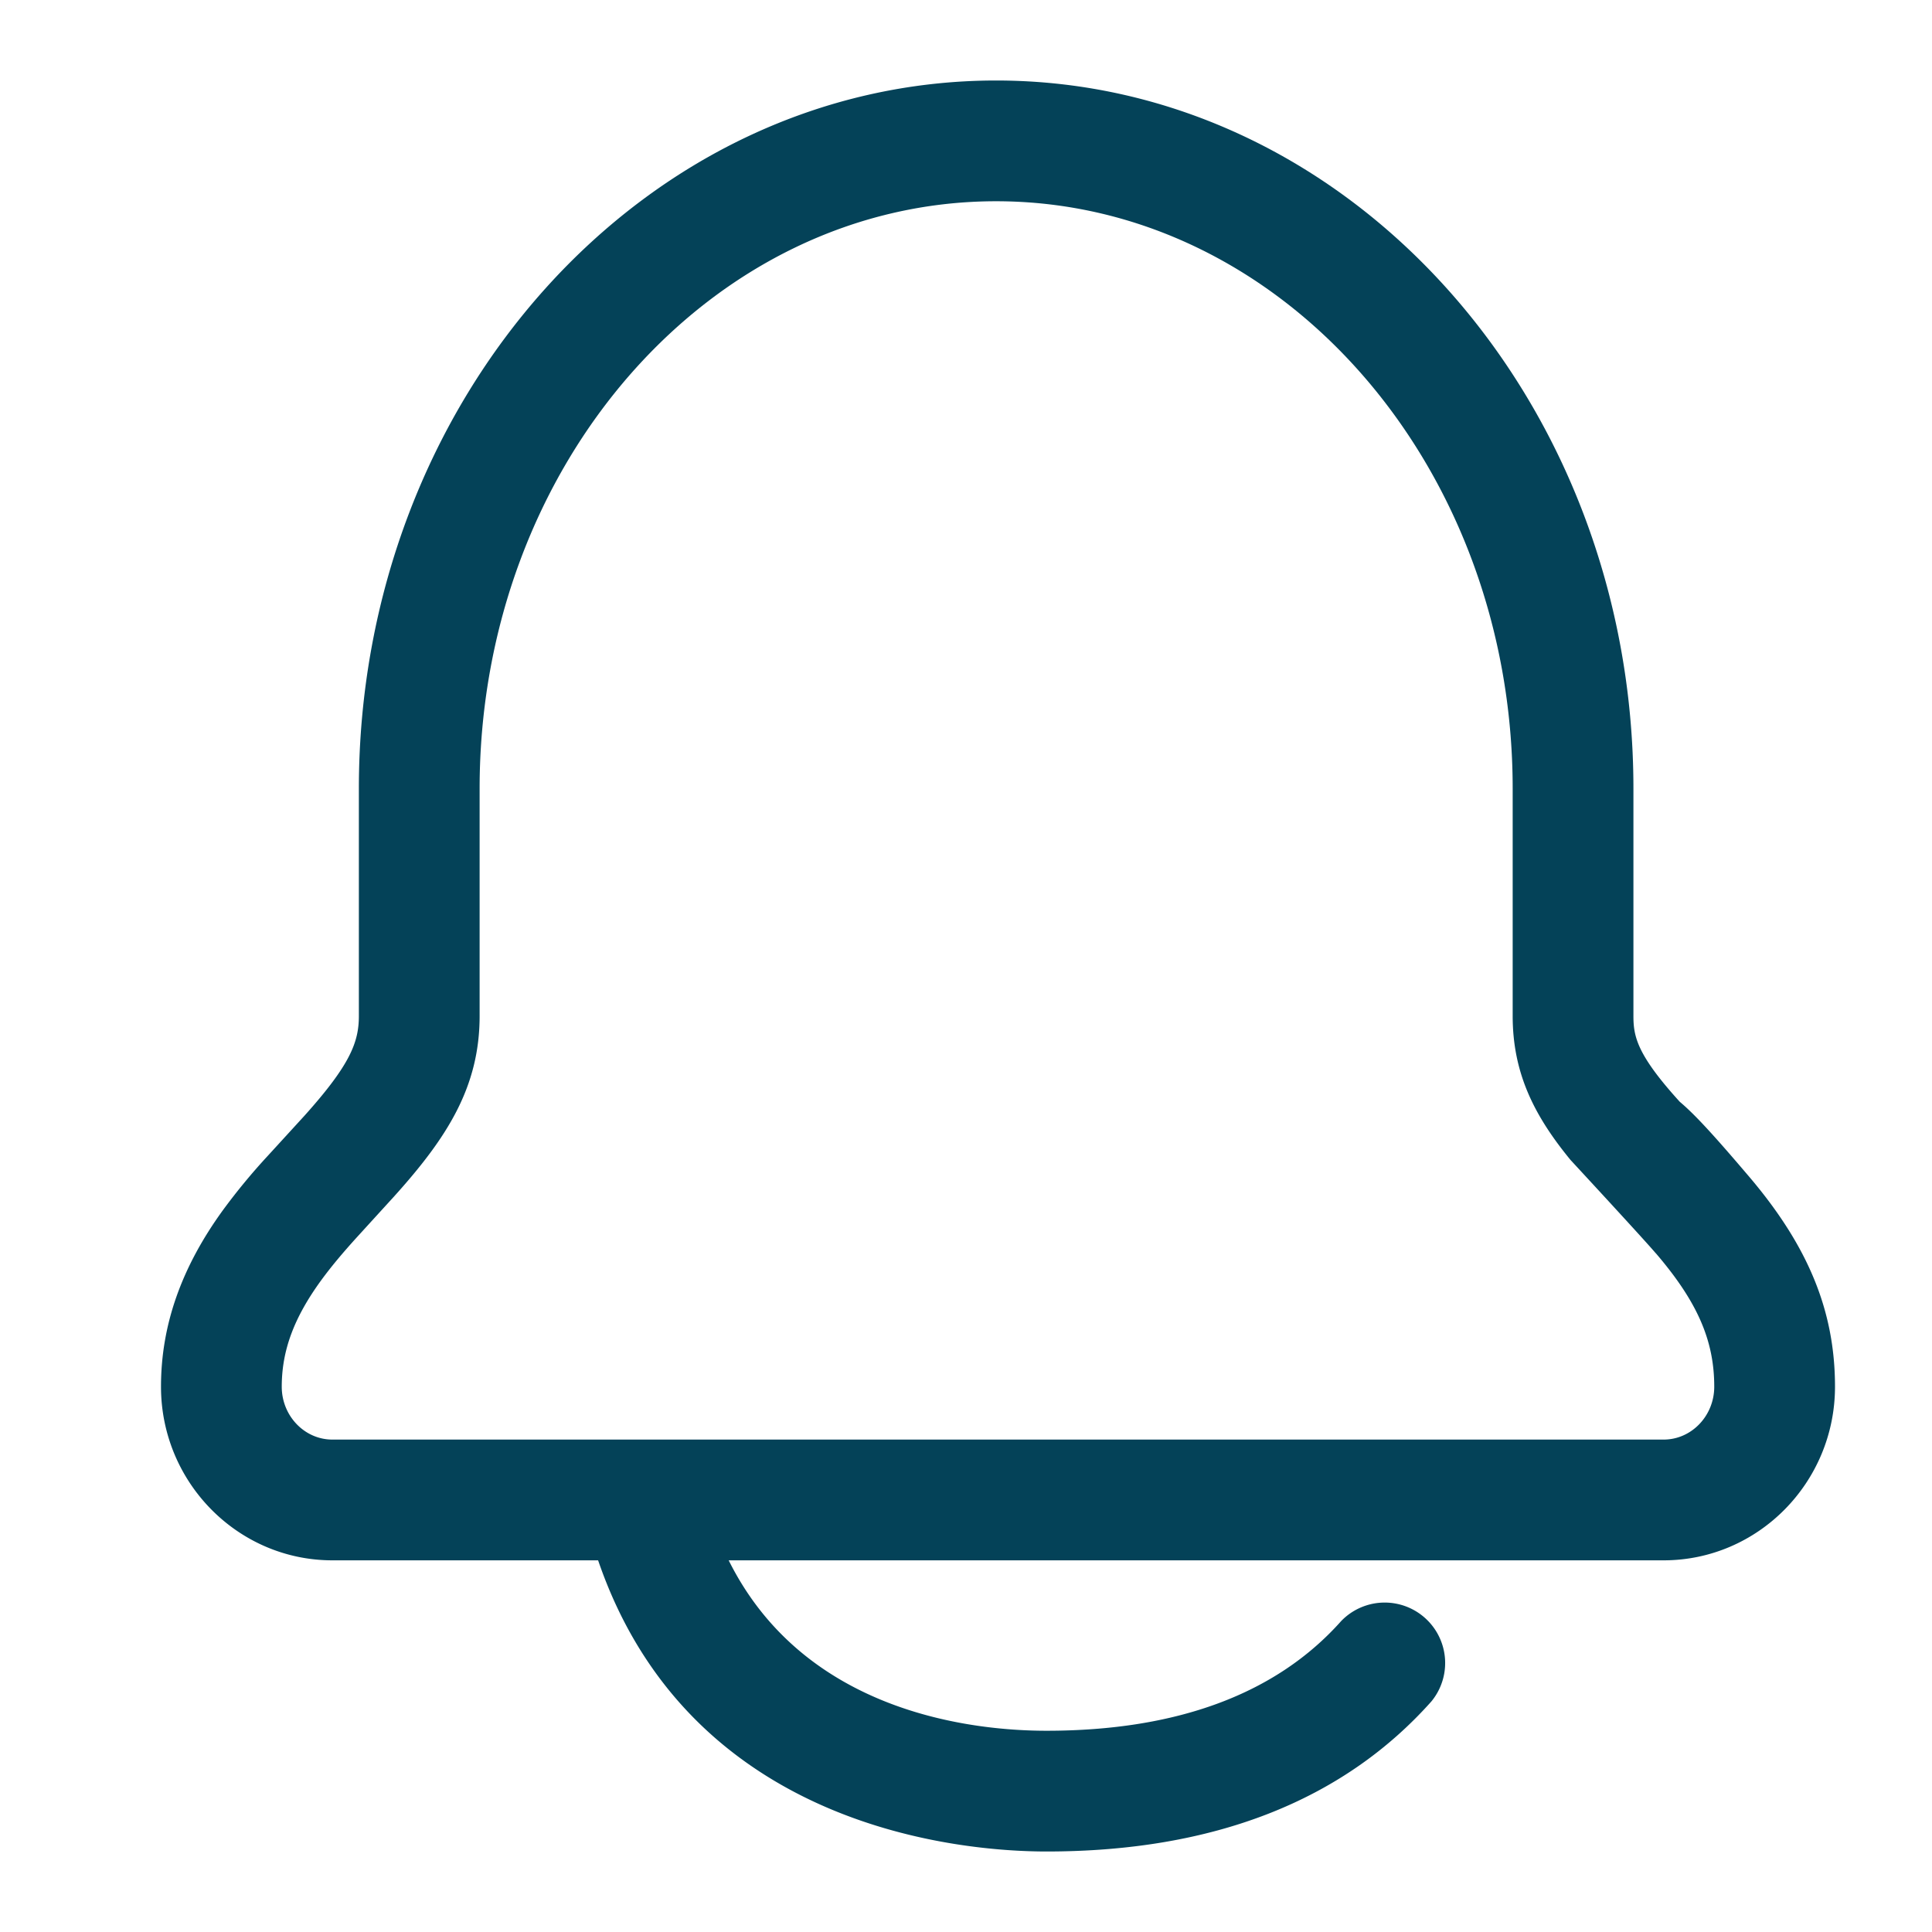
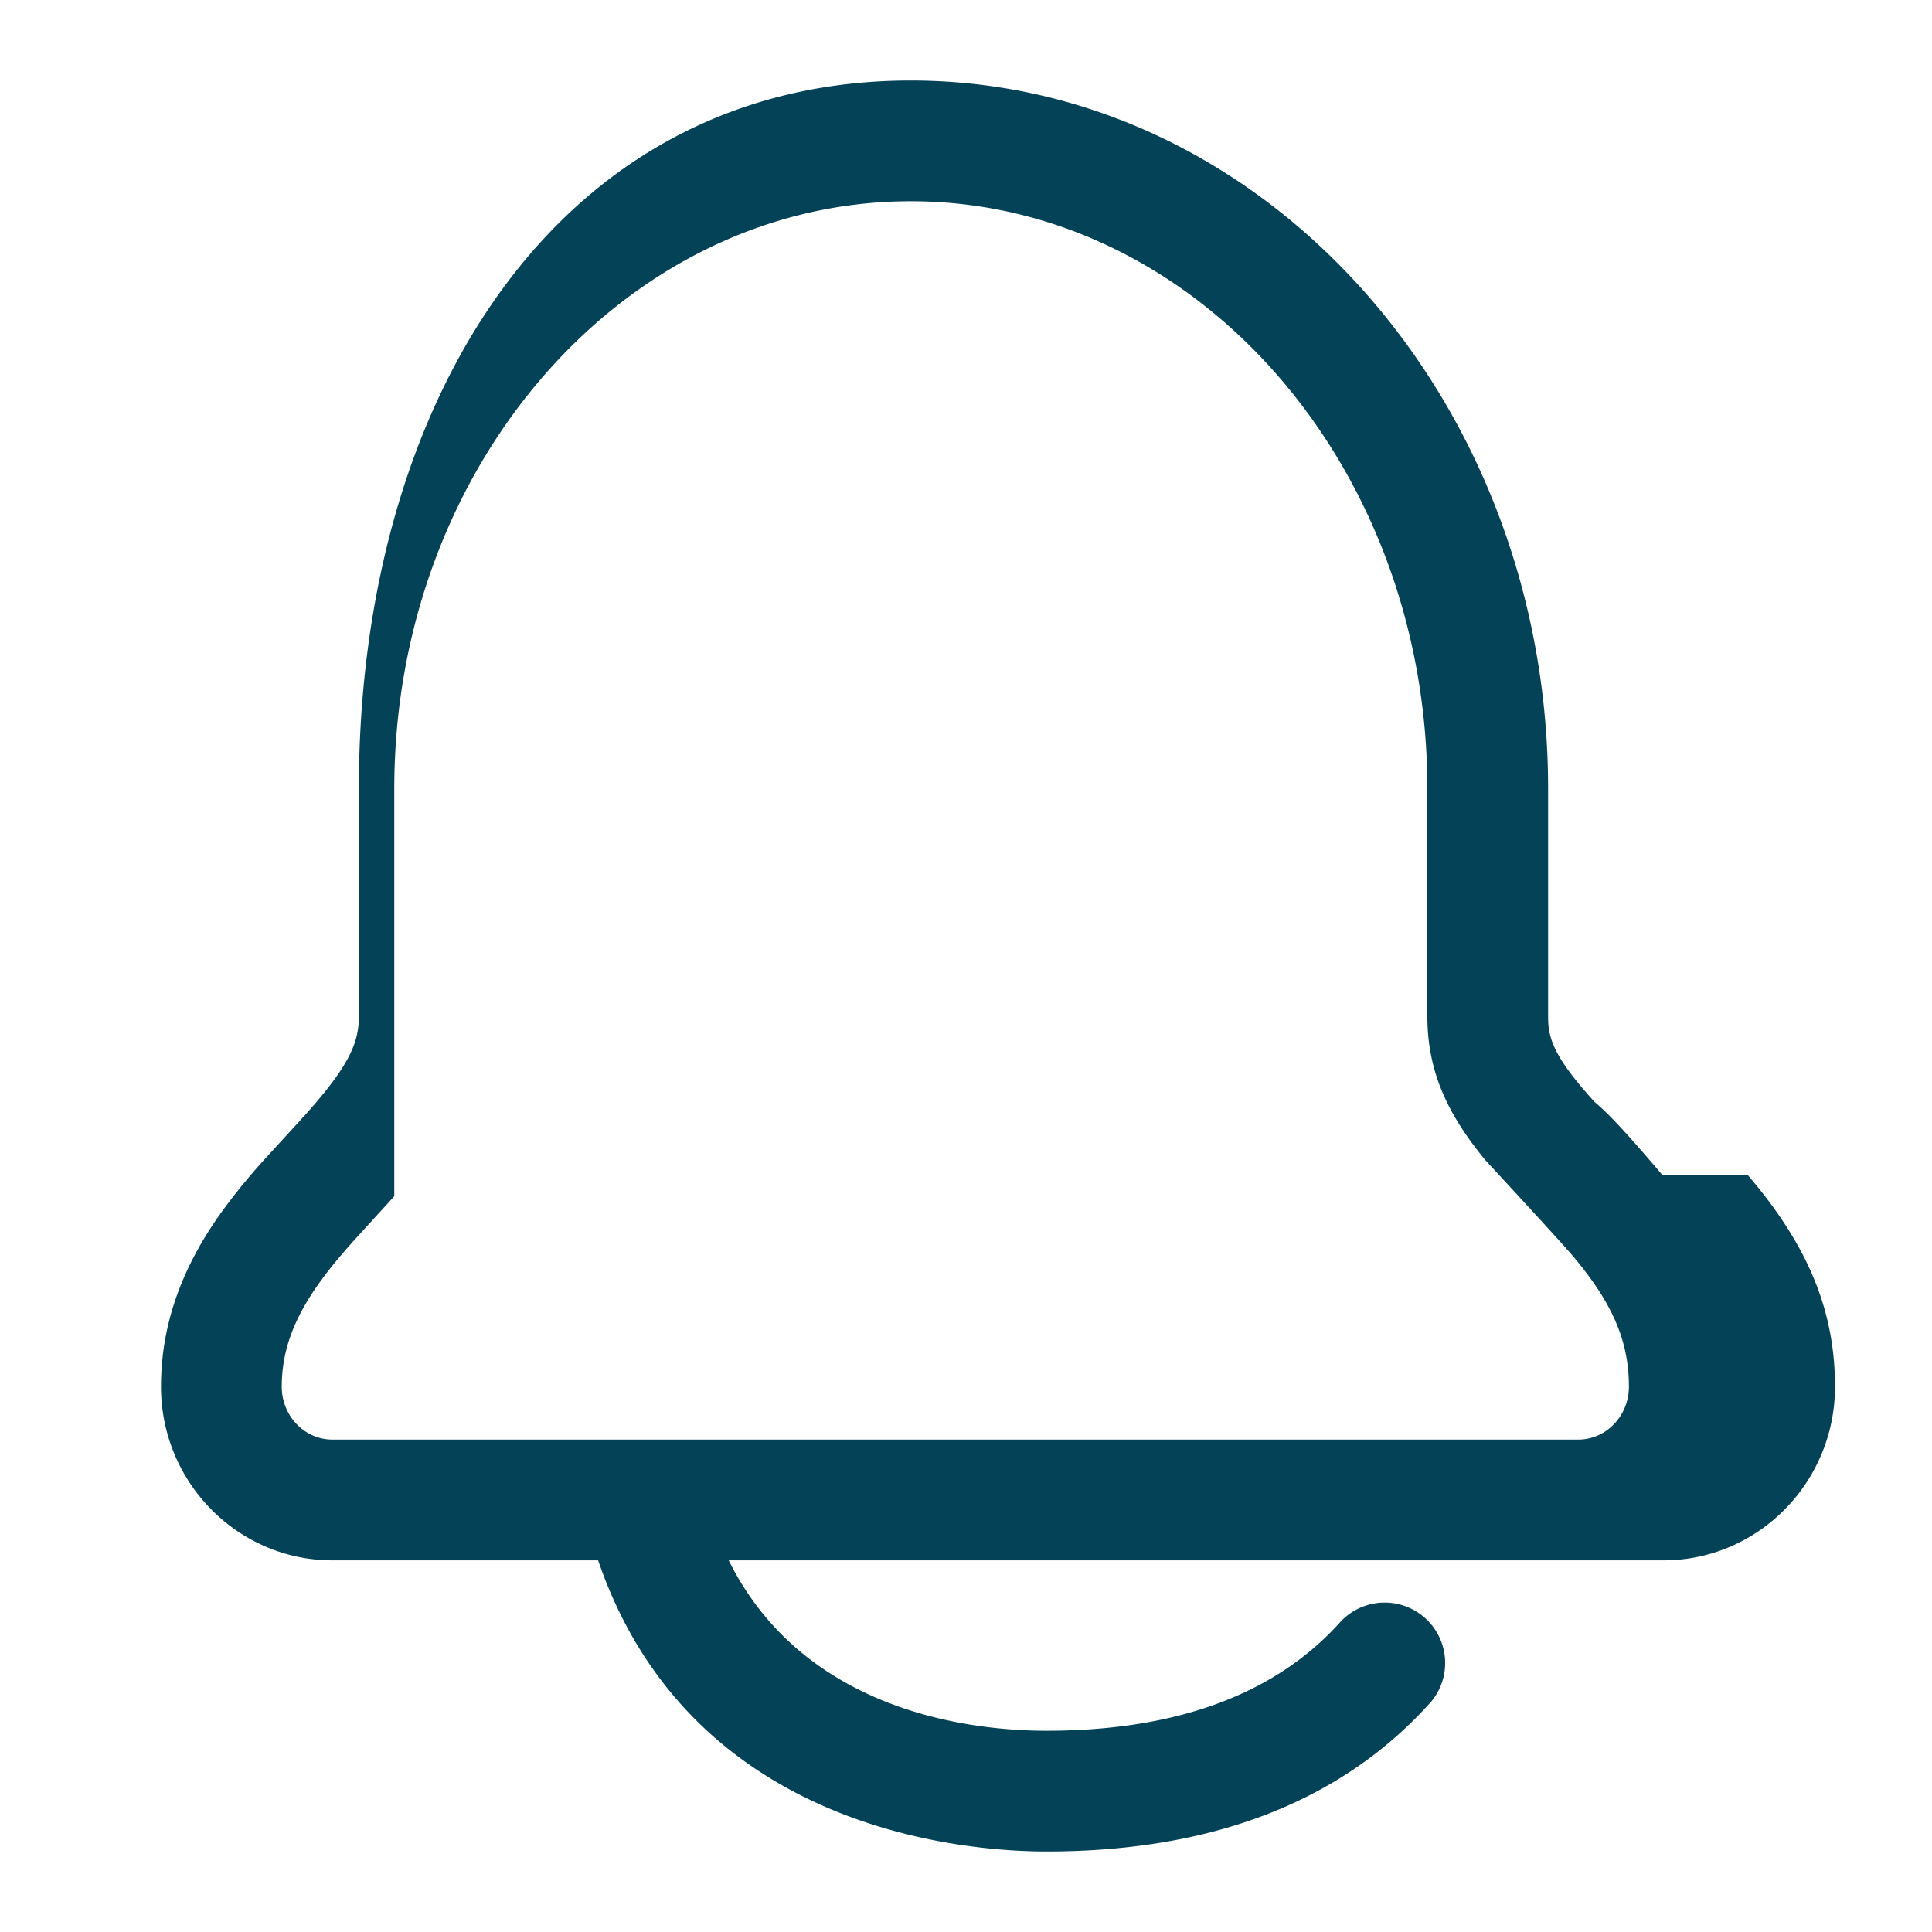
<svg xmlns="http://www.w3.org/2000/svg" width="24" height="24" viewBox="0 0 24 24">
-   <path d="M20.666 17.883H4.129c-.347 0-.629-.295-.629-.657 0-.447.15-.854.487-1.318.125-.171.263-.336.446-.538l.465-.51c.655-.727 1.06-1.356 1.06-2.24V9.796c0-4.023 2.878-7.296 6.416-7.296 3.538 0 6.417 3.273 6.417 7.296v2.824c0 .713.269 1.242.719 1.79 0 0 .922.996 1.058 1.158h.001c.516.602.726 1.083.726 1.658 0 .362-.282.657-.629.657m1.042-3.29c-.392-.46-.645-.742-.841-.906-.534-.587-.576-.814-.576-1.067V9.796c0-4.85-3.552-8.796-7.917-8.796S4.458 4.946 4.458 9.796v2.824c0 .323-.104.603-.676 1.24l-.461.504a7.733 7.733 0 0 0-.548.664c-.52.715-.773 1.434-.773 2.198 0 1.189.955 2.157 2.129 2.157H7.43C8.578 22.737 11.976 23 13 23c2.07 0 3.679-.627 4.781-1.864a.751.751 0 0 0-1.121-.998c-.805.904-2.036 1.362-3.66 1.362-.914 0-3.004-.22-3.948-2.117h11.614c1.174 0 2.129-.968 2.129-2.157 0-.944-.335-1.756-1.087-2.633" fill="#044258" fill-rule="evenodd" />
+   <path d="M20.666 17.883H4.129c-.347 0-.629-.295-.629-.657 0-.447.15-.854.487-1.318.125-.171.263-.336.446-.538l.465-.51V9.796c0-4.023 2.878-7.296 6.416-7.296 3.538 0 6.417 3.273 6.417 7.296v2.824c0 .713.269 1.242.719 1.79 0 0 .922.996 1.058 1.158h.001c.516.602.726 1.083.726 1.658 0 .362-.282.657-.629.657m1.042-3.29c-.392-.46-.645-.742-.841-.906-.534-.587-.576-.814-.576-1.067V9.796c0-4.85-3.552-8.796-7.917-8.796S4.458 4.946 4.458 9.796v2.824c0 .323-.104.603-.676 1.24l-.461.504a7.733 7.733 0 0 0-.548.664c-.52.715-.773 1.434-.773 2.198 0 1.189.955 2.157 2.129 2.157H7.43C8.578 22.737 11.976 23 13 23c2.07 0 3.679-.627 4.781-1.864a.751.751 0 0 0-1.121-.998c-.805.904-2.036 1.362-3.66 1.362-.914 0-3.004-.22-3.948-2.117h11.614c1.174 0 2.129-.968 2.129-2.157 0-.944-.335-1.756-1.087-2.633" fill="#044258" fill-rule="evenodd" />
</svg>